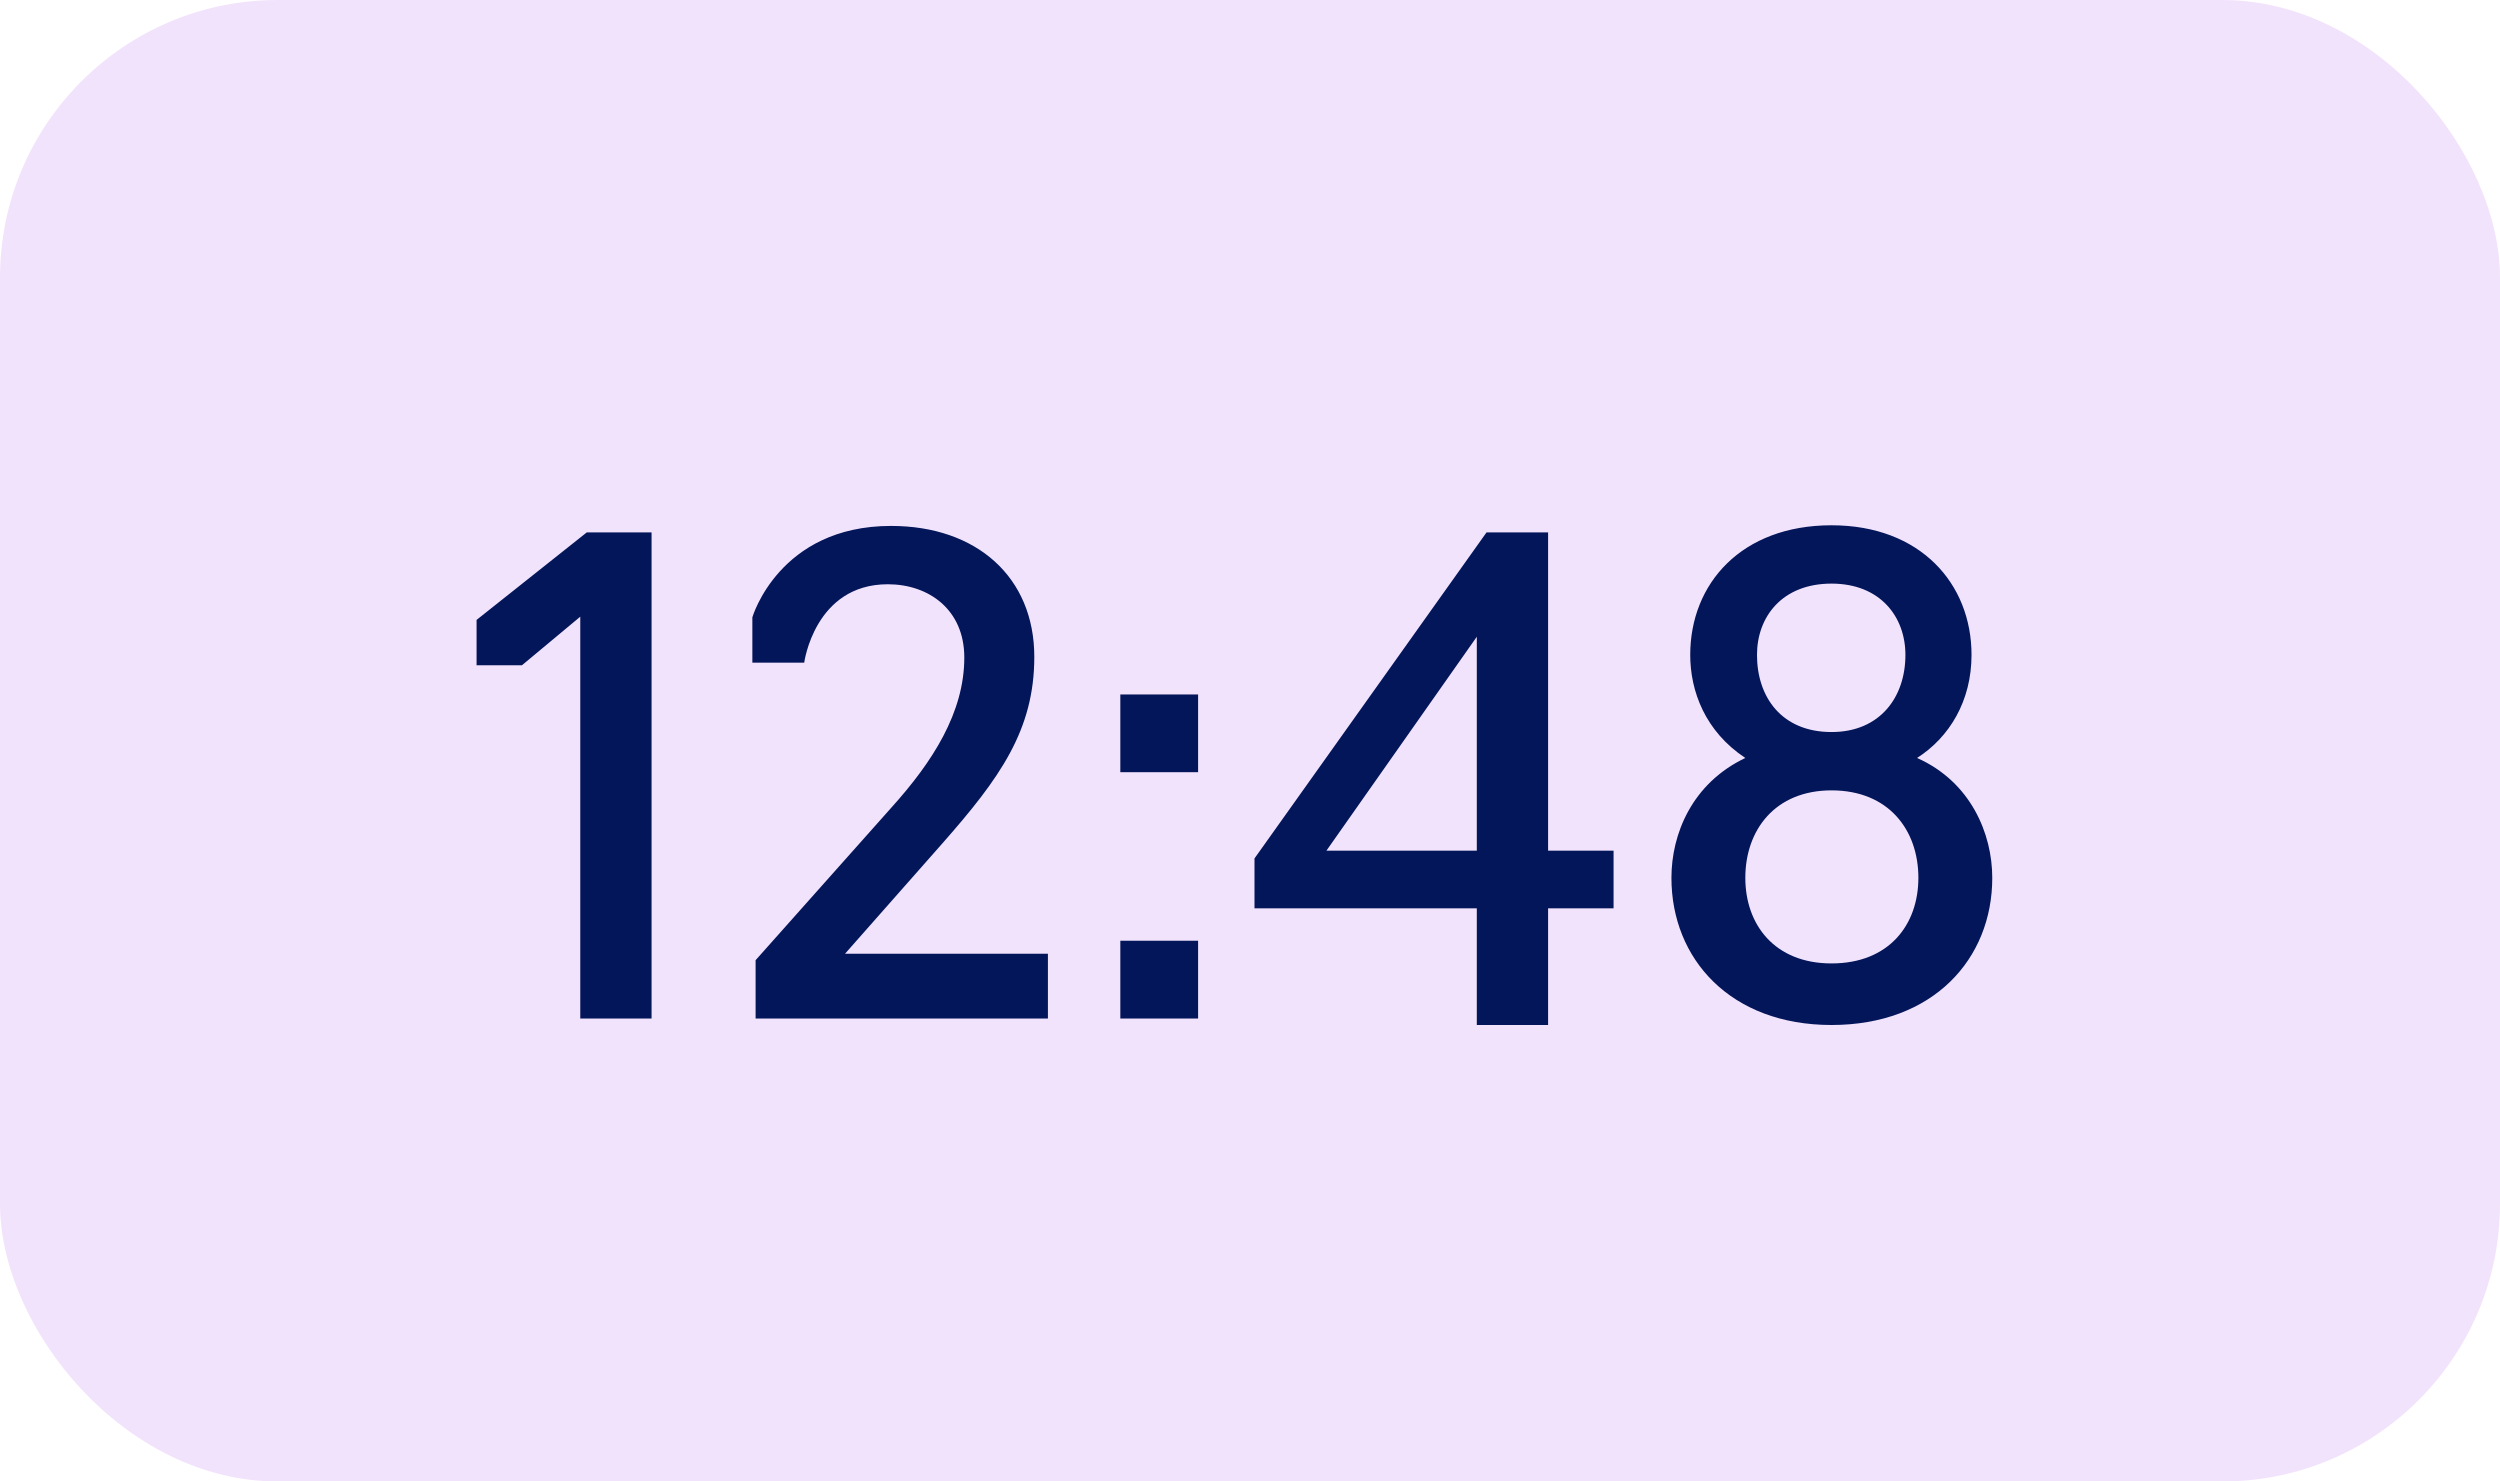
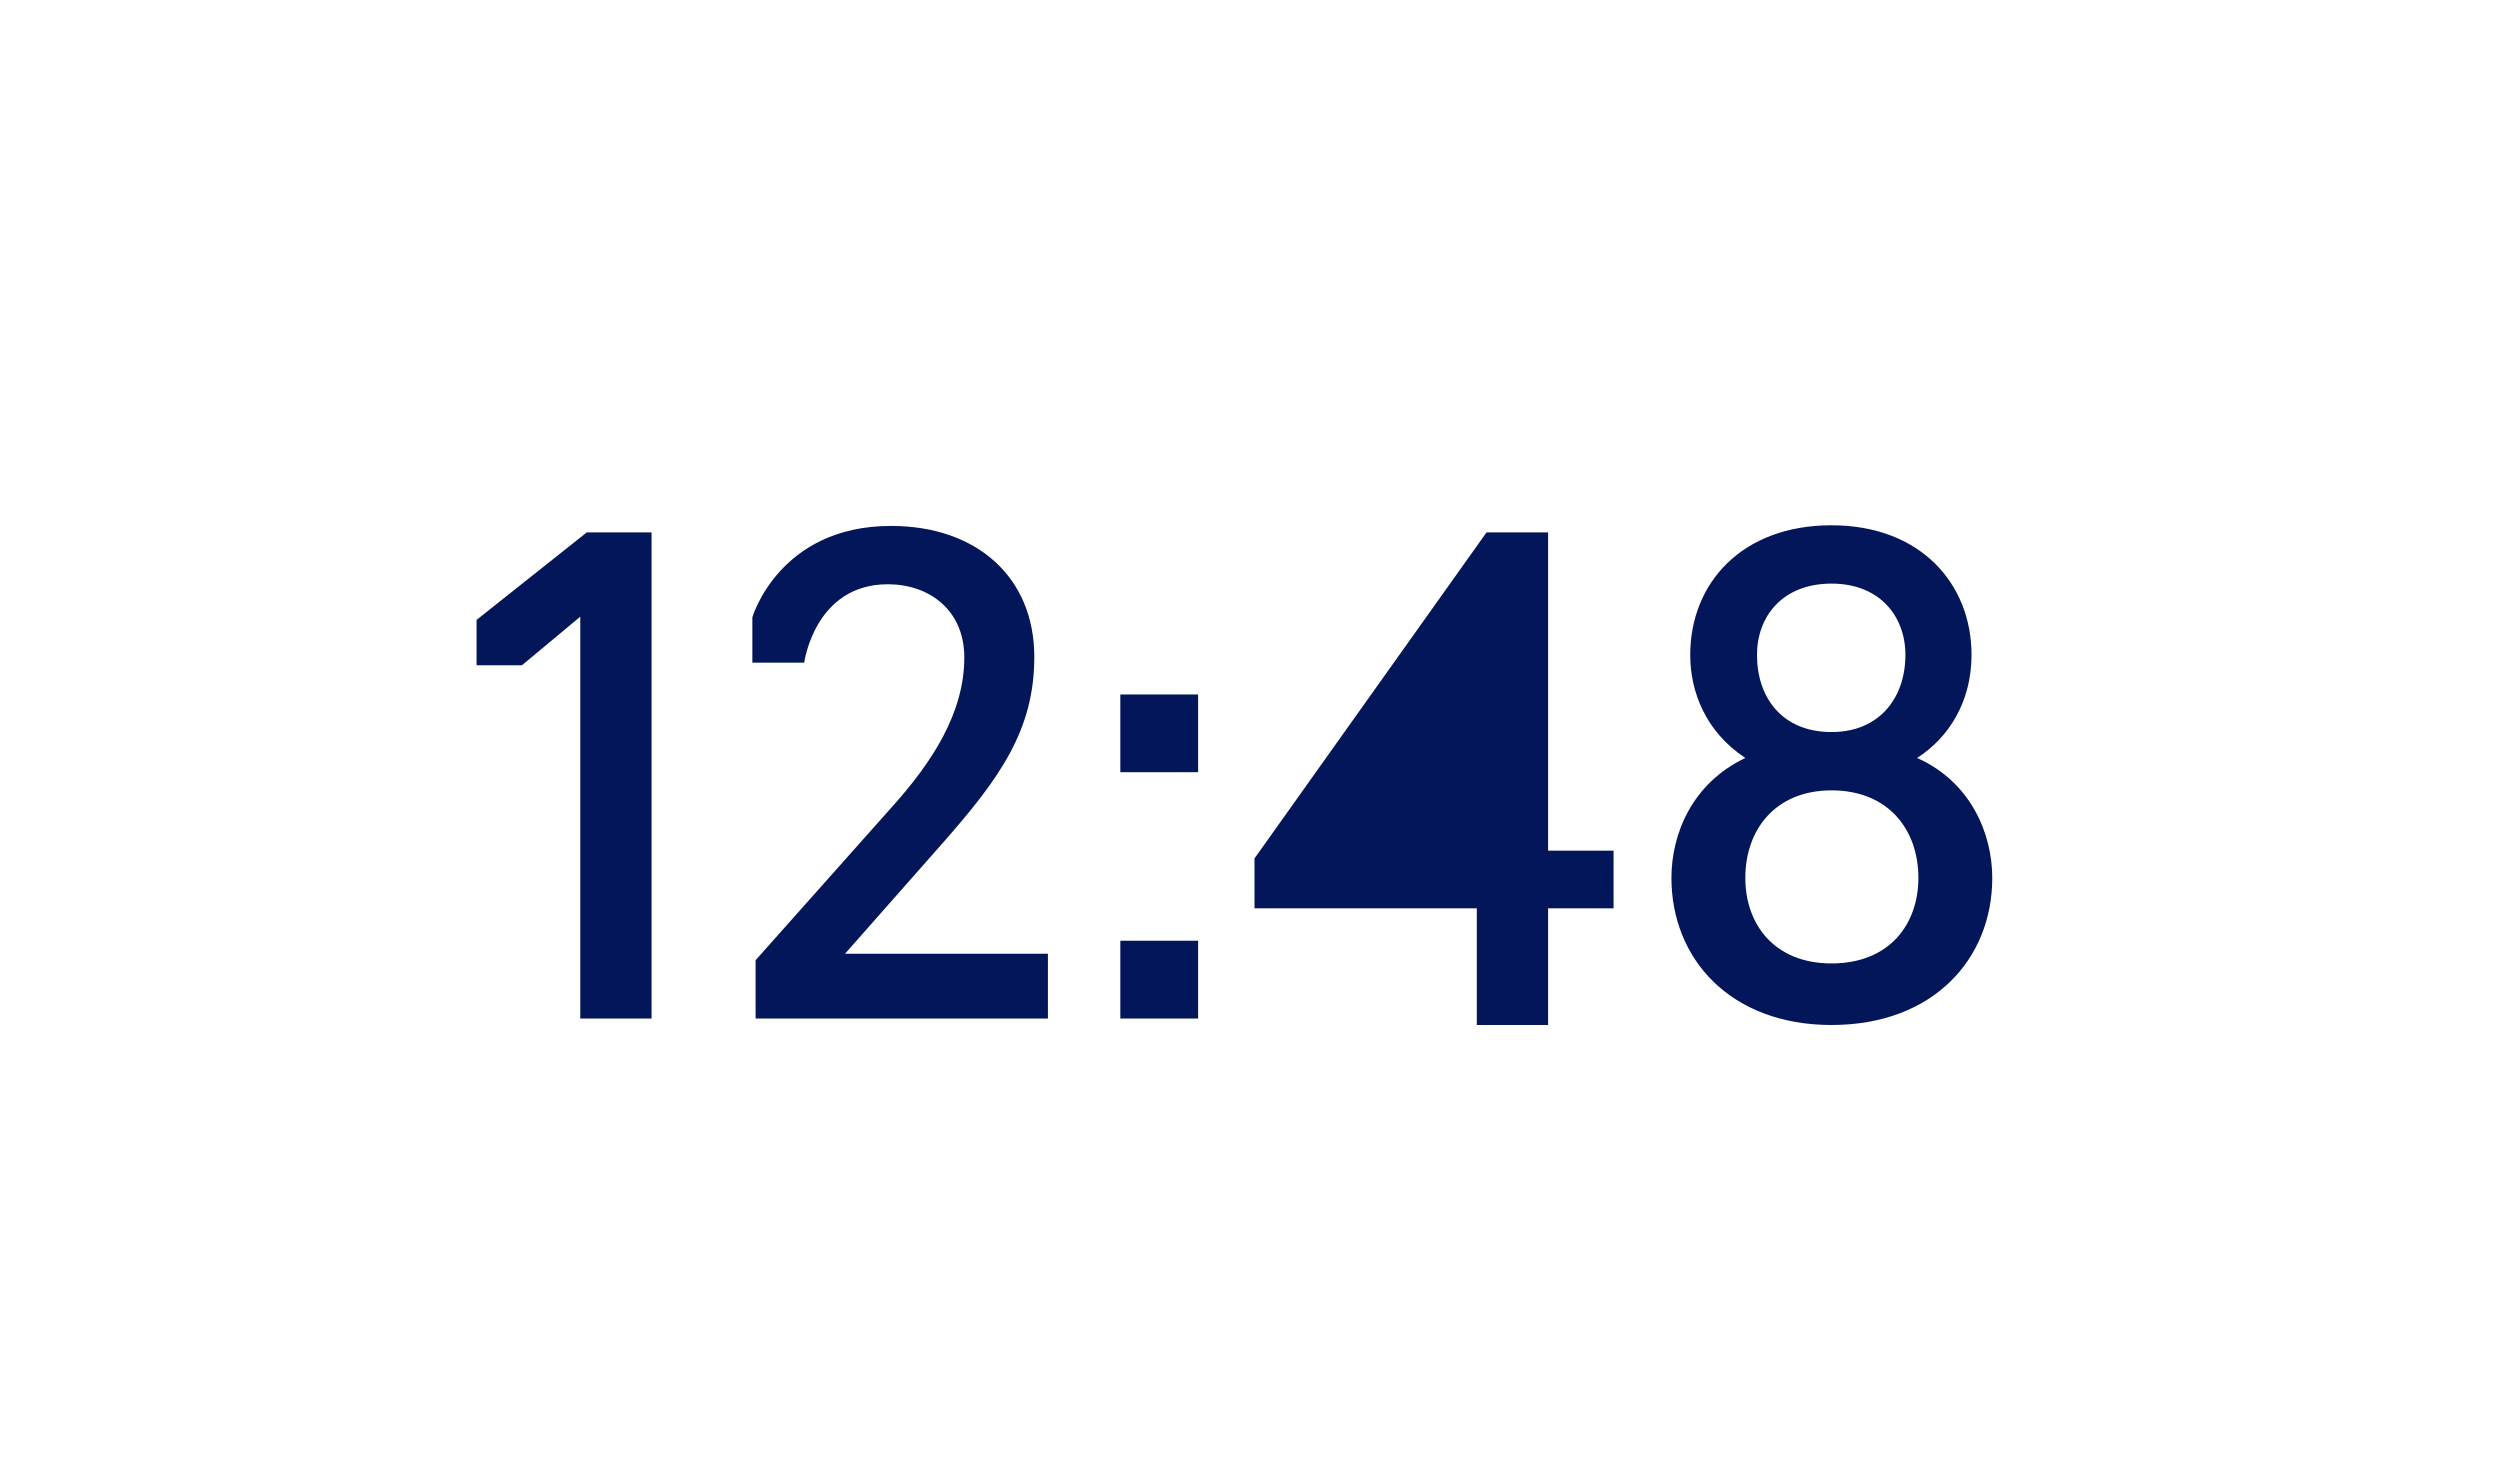
<svg xmlns="http://www.w3.org/2000/svg" width="54" height="32" viewBox="0 0 54 32" fill="none">
-   <rect width="54" height="32" rx="6" fill="#F2E3FC" />
-   <path d="M12.534 22V13.32L11.274 14.37H10.294V13.39L12.674 11.5H14.074V22H12.534ZM22.635 22H16.321V20.74L19.261 17.436C20.143 16.456 20.829 15.392 20.829 14.202C20.829 13.166 20.059 12.62 19.177 12.62C17.595 12.62 17.371 14.314 17.371 14.314H16.251V13.334C16.251 13.334 16.825 11.36 19.247 11.36C21.095 11.36 22.341 12.466 22.341 14.188C22.341 15.77 21.599 16.806 20.353 18.22L18.253 20.6H22.635V22ZM24.199 16.68V15H25.879V16.68H24.199ZM24.199 22V20.32H25.879V22H24.199ZM34.853 19.62H33.439V22.14H31.899V19.62H27.097V18.542L32.109 11.5H33.439V18.374H34.853V19.62ZM31.899 18.374V13.754L28.651 18.374H31.899ZM39.561 22.14C37.377 22.14 36.103 20.712 36.103 18.962C36.103 18.01 36.551 16.918 37.699 16.372C36.831 15.798 36.509 14.93 36.509 14.146C36.509 12.606 37.615 11.346 39.561 11.346C41.479 11.346 42.585 12.606 42.585 14.146C42.585 15.14 42.109 15.924 41.409 16.372C42.571 16.89 43.033 18.01 43.033 18.962C43.033 20.712 41.759 22.14 39.561 22.14ZM39.561 15.812C40.611 15.812 41.157 15.056 41.157 14.146C41.157 13.32 40.611 12.606 39.561 12.606C38.497 12.606 37.951 13.32 37.951 14.146C37.951 15.056 38.483 15.812 39.561 15.812ZM39.561 20.81C40.807 20.81 41.437 19.97 41.437 18.962C41.437 17.926 40.793 17.072 39.561 17.072C38.343 17.072 37.699 17.926 37.699 18.962C37.699 19.97 38.329 20.81 39.561 20.81Z" fill="#031659" />
+   <path d="M12.534 22V13.32L11.274 14.37H10.294V13.39L12.674 11.5H14.074V22H12.534ZM22.635 22H16.321V20.74L19.261 17.436C20.143 16.456 20.829 15.392 20.829 14.202C20.829 13.166 20.059 12.62 19.177 12.62C17.595 12.62 17.371 14.314 17.371 14.314H16.251V13.334C16.251 13.334 16.825 11.36 19.247 11.36C21.095 11.36 22.341 12.466 22.341 14.188C22.341 15.77 21.599 16.806 20.353 18.22L18.253 20.6H22.635V22ZM24.199 16.68V15H25.879V16.68H24.199ZM24.199 22V20.32H25.879V22H24.199ZM34.853 19.62H33.439V22.14H31.899V19.62H27.097V18.542L32.109 11.5H33.439V18.374H34.853V19.62ZM31.899 18.374L28.651 18.374H31.899ZM39.561 22.14C37.377 22.14 36.103 20.712 36.103 18.962C36.103 18.01 36.551 16.918 37.699 16.372C36.831 15.798 36.509 14.93 36.509 14.146C36.509 12.606 37.615 11.346 39.561 11.346C41.479 11.346 42.585 12.606 42.585 14.146C42.585 15.14 42.109 15.924 41.409 16.372C42.571 16.89 43.033 18.01 43.033 18.962C43.033 20.712 41.759 22.14 39.561 22.14ZM39.561 15.812C40.611 15.812 41.157 15.056 41.157 14.146C41.157 13.32 40.611 12.606 39.561 12.606C38.497 12.606 37.951 13.32 37.951 14.146C37.951 15.056 38.483 15.812 39.561 15.812ZM39.561 20.81C40.807 20.81 41.437 19.97 41.437 18.962C41.437 17.926 40.793 17.072 39.561 17.072C38.343 17.072 37.699 17.926 37.699 18.962C37.699 19.97 38.329 20.81 39.561 20.81Z" fill="#031659" />
</svg>